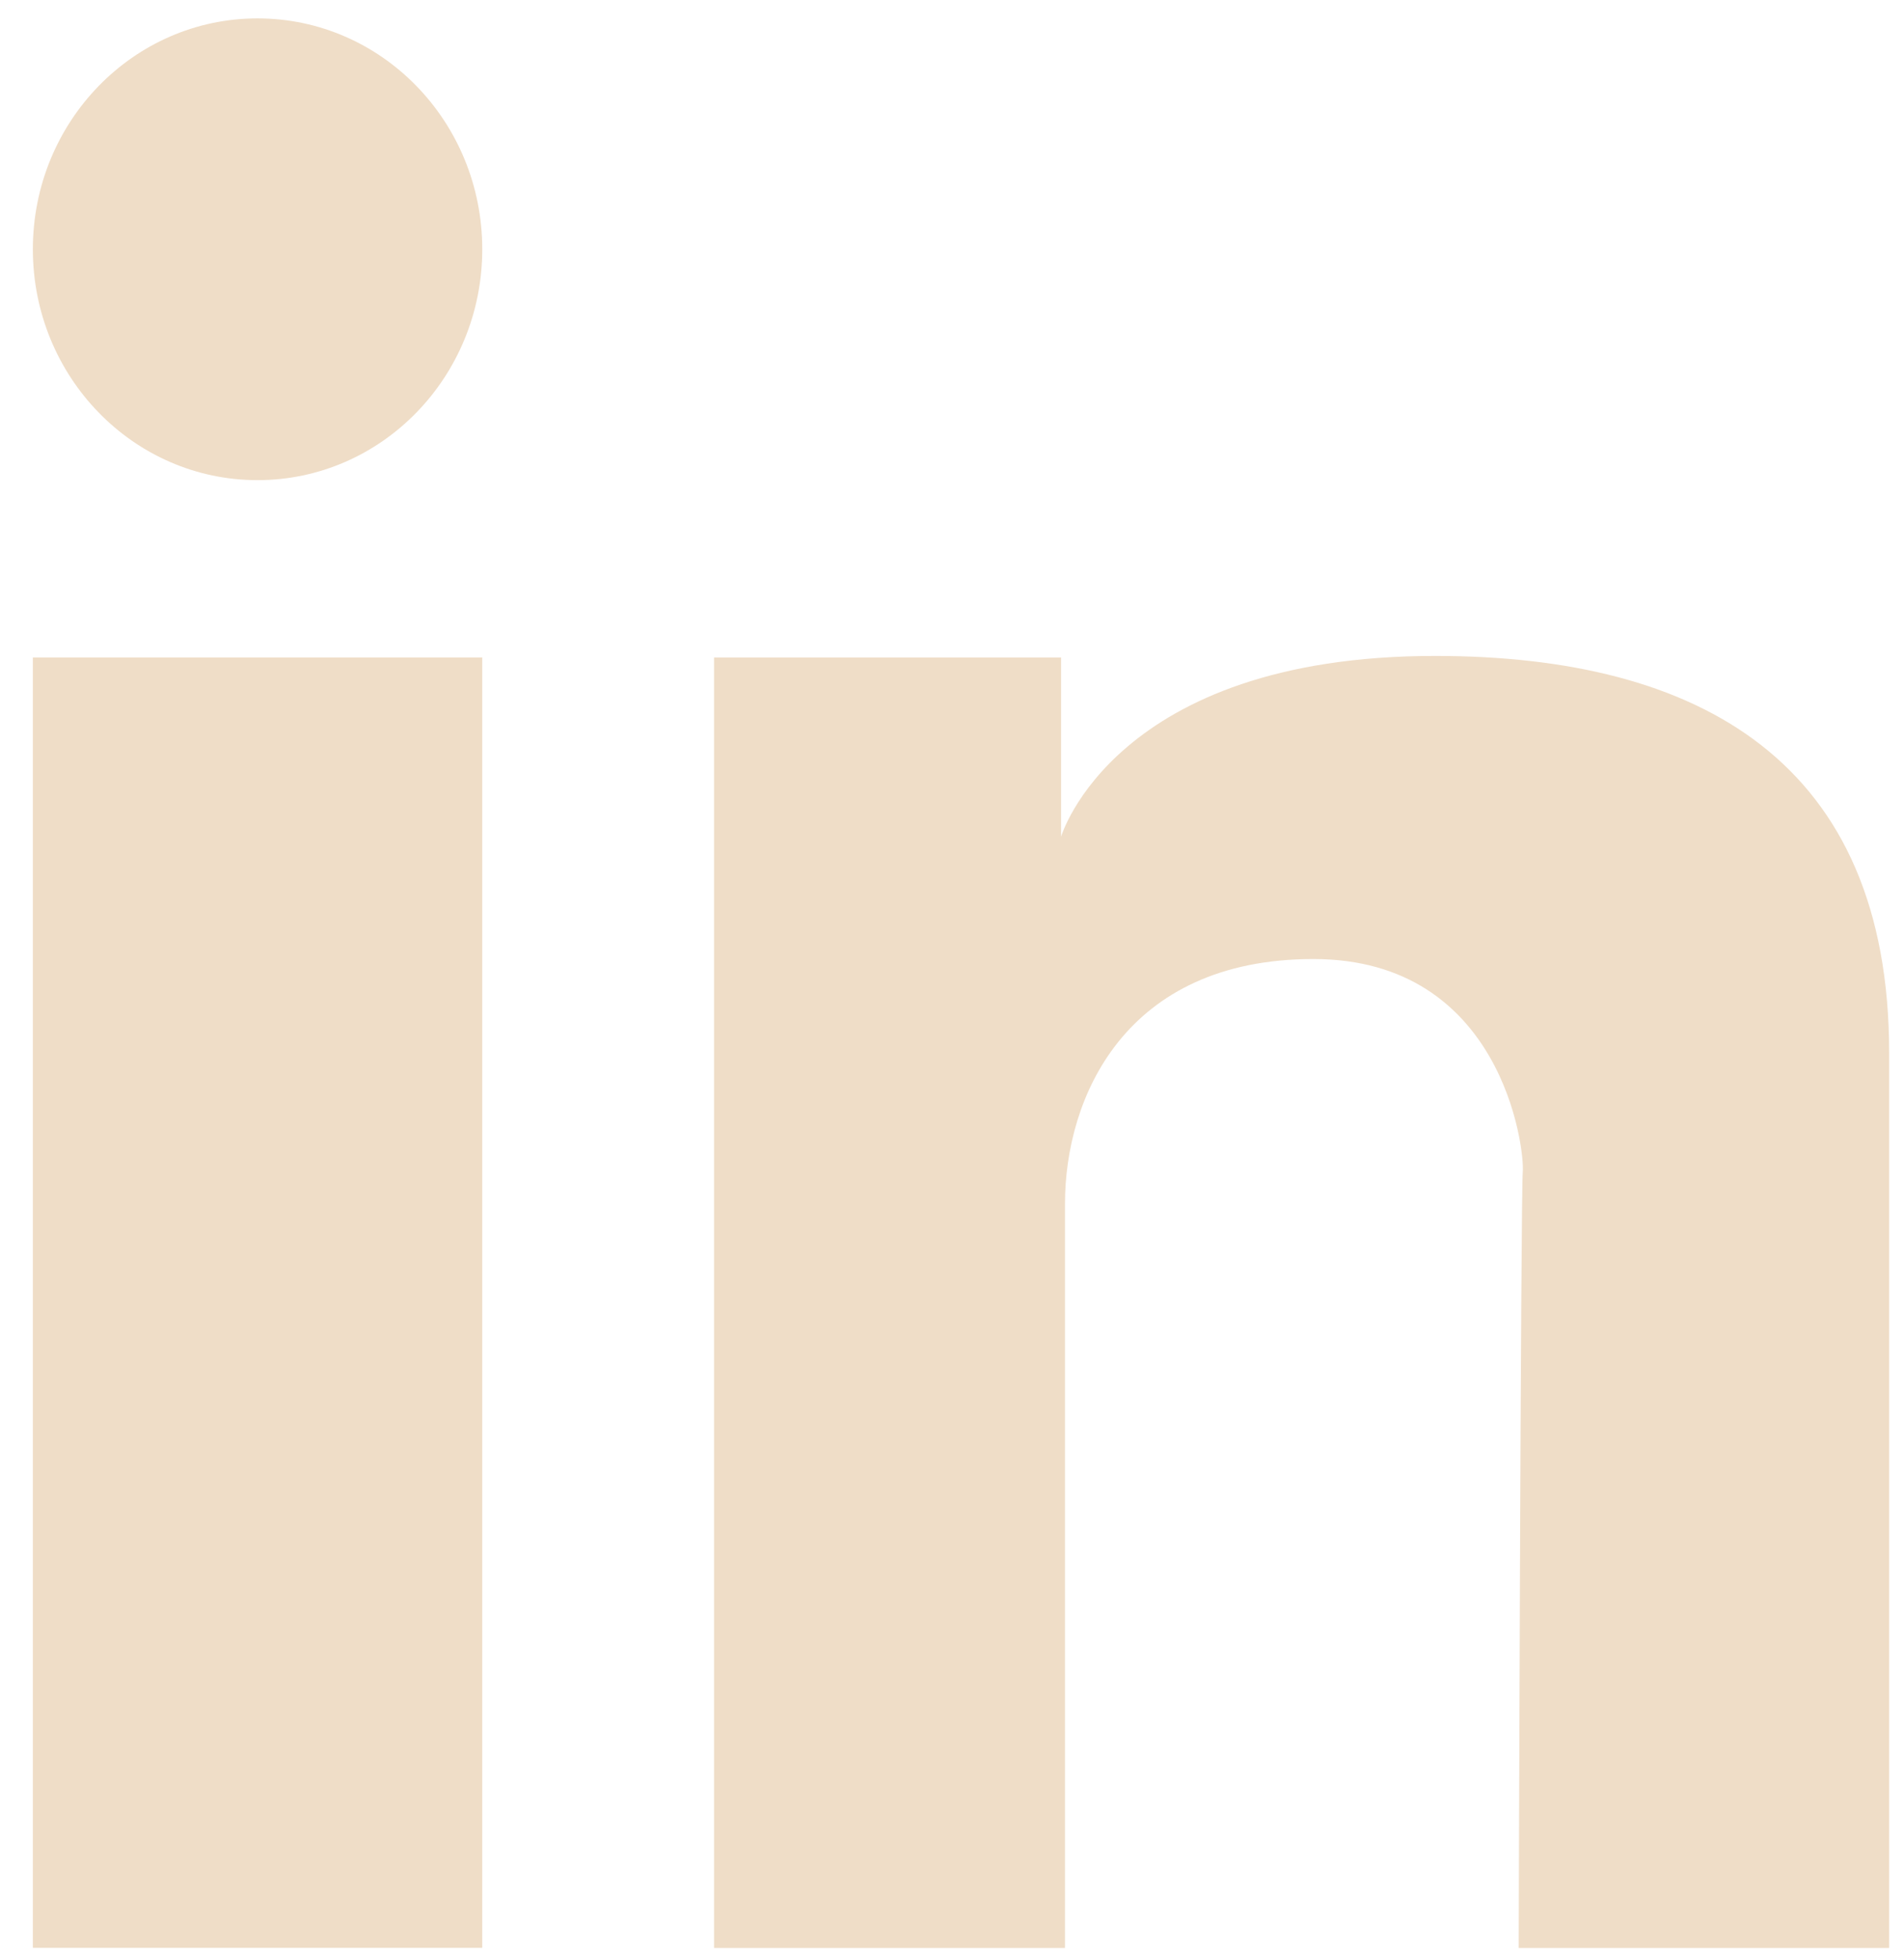
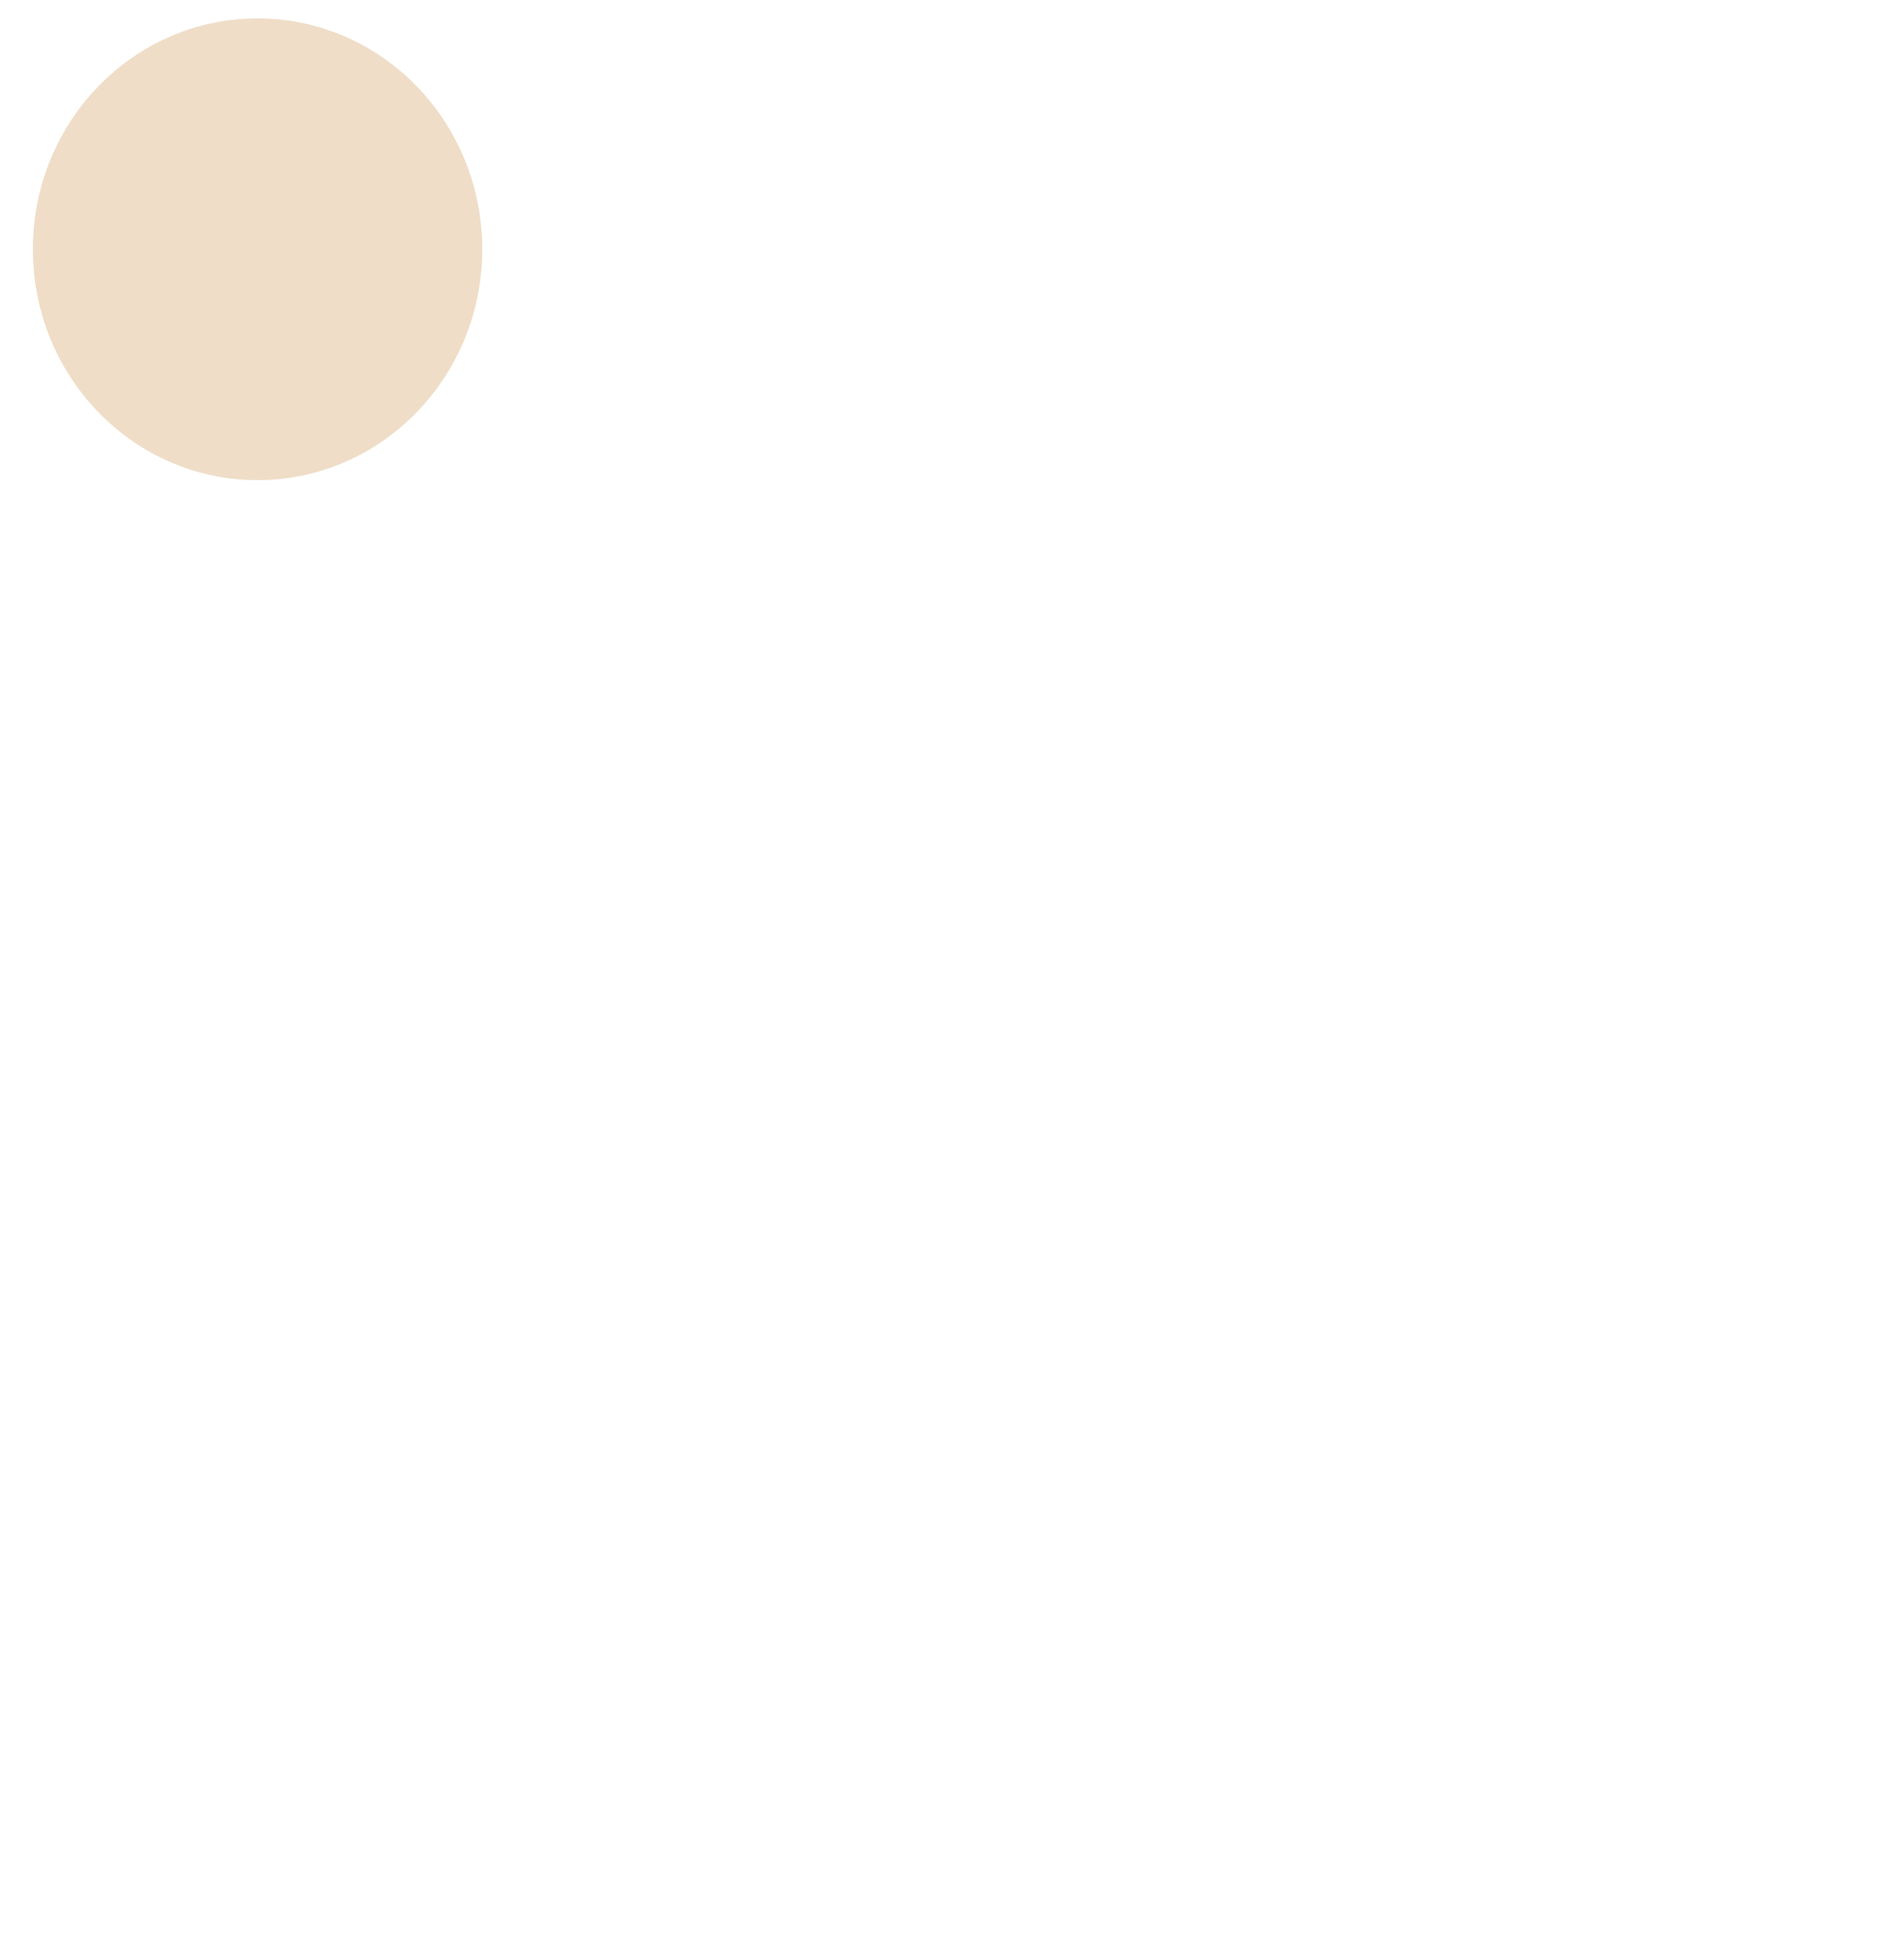
<svg xmlns="http://www.w3.org/2000/svg" width="35" height="36" viewBox="0 0 35 36" fill="none">
-   <path d="M8.865 12.08H0.604V35.789H8.865V12.08Z" fill="#EFDDC7" />
-   <path d="M13.13 12.08H19.505V15.373C19.505 15.373 20.486 12.052 26.381 12.052C31.247 12.052 34.727 14 34.727 19.346C34.727 22.301 34.727 35.791 34.727 35.791H27.917C27.917 35.791 27.955 21.959 27.992 21.535C28.03 21.109 27.614 17.621 24.143 17.621C20.672 17.621 19.577 20.178 19.577 22.115C19.577 24.052 19.577 35.791 19.577 35.791H13.126V12.08H13.13Z" fill="#EFDDC7" />
-   <path d="M4.734 8.822C7.016 8.822 8.865 6.923 8.865 4.58C8.865 2.237 7.016 0.338 4.734 0.338C2.453 0.338 0.604 2.237 0.604 4.58C0.604 6.923 2.453 8.822 4.734 8.822Z" fill="#EFDDC7" />
+   <path d="M4.734 8.822C7.016 8.822 8.865 6.923 8.865 4.58C8.865 2.237 7.016 0.338 4.734 0.338C2.453 0.338 0.604 2.237 0.604 4.58C0.604 6.923 2.453 8.822 4.734 8.822" fill="#EFDDC7" />
</svg>